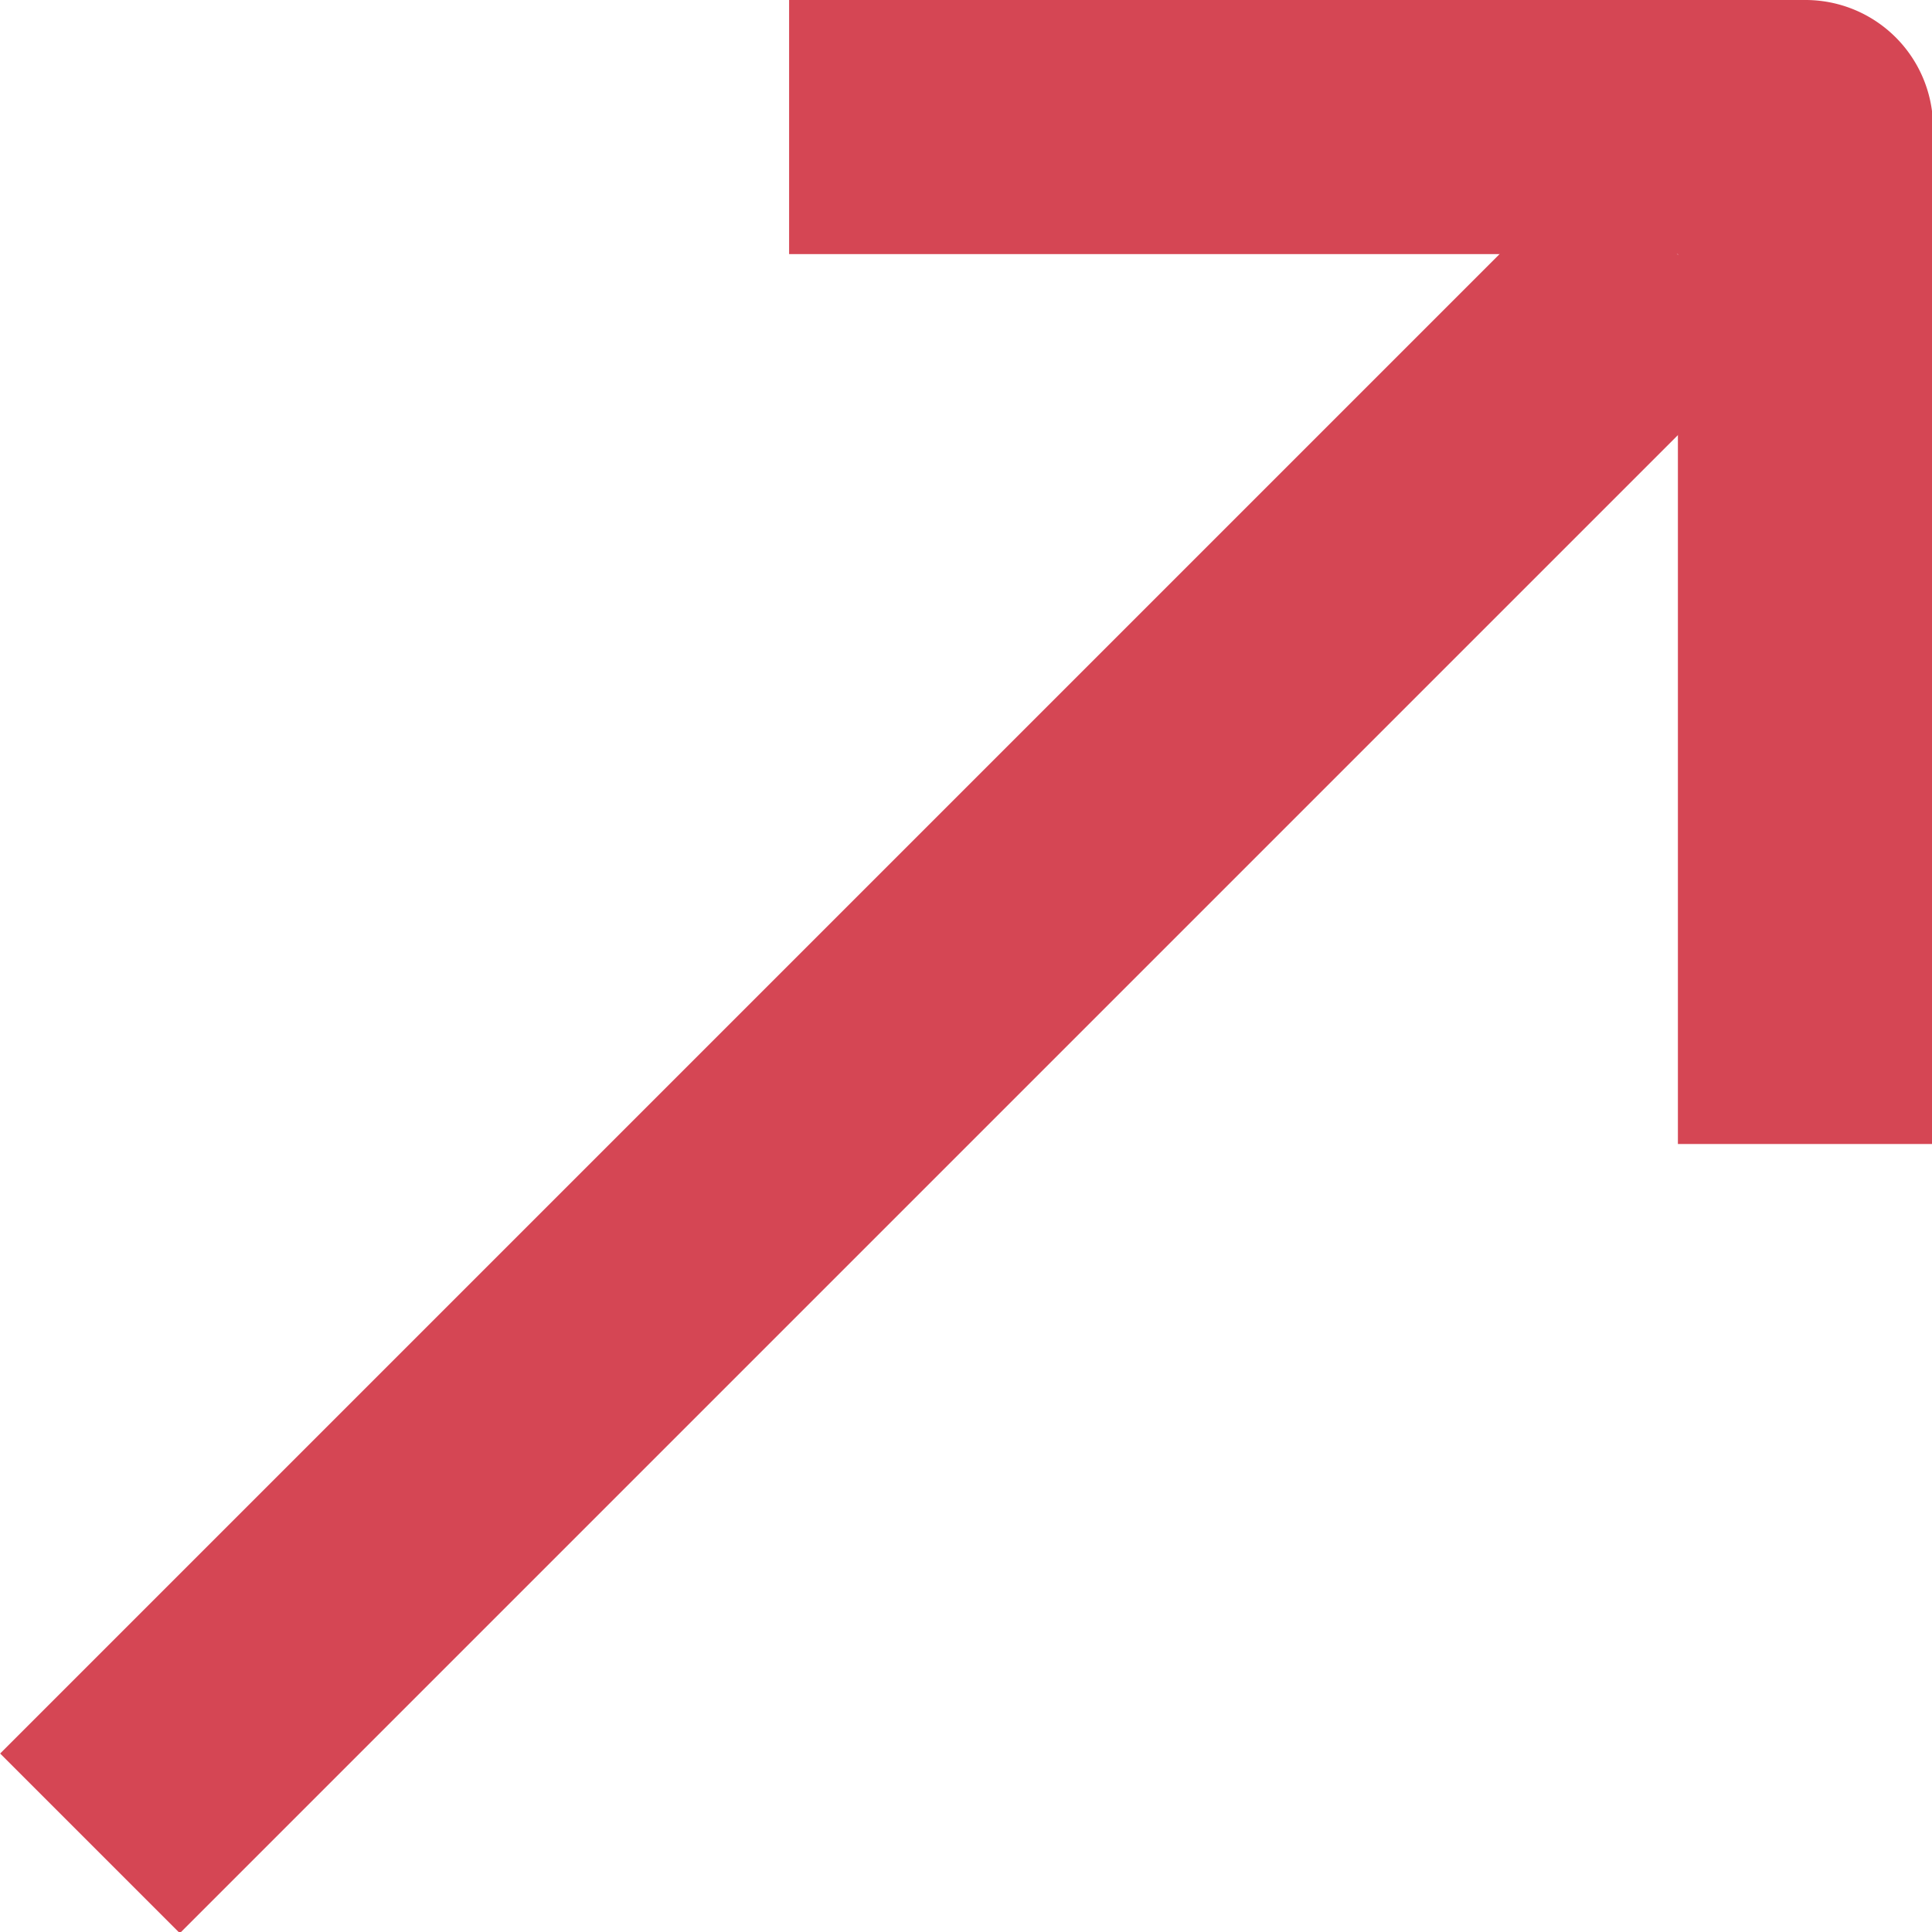
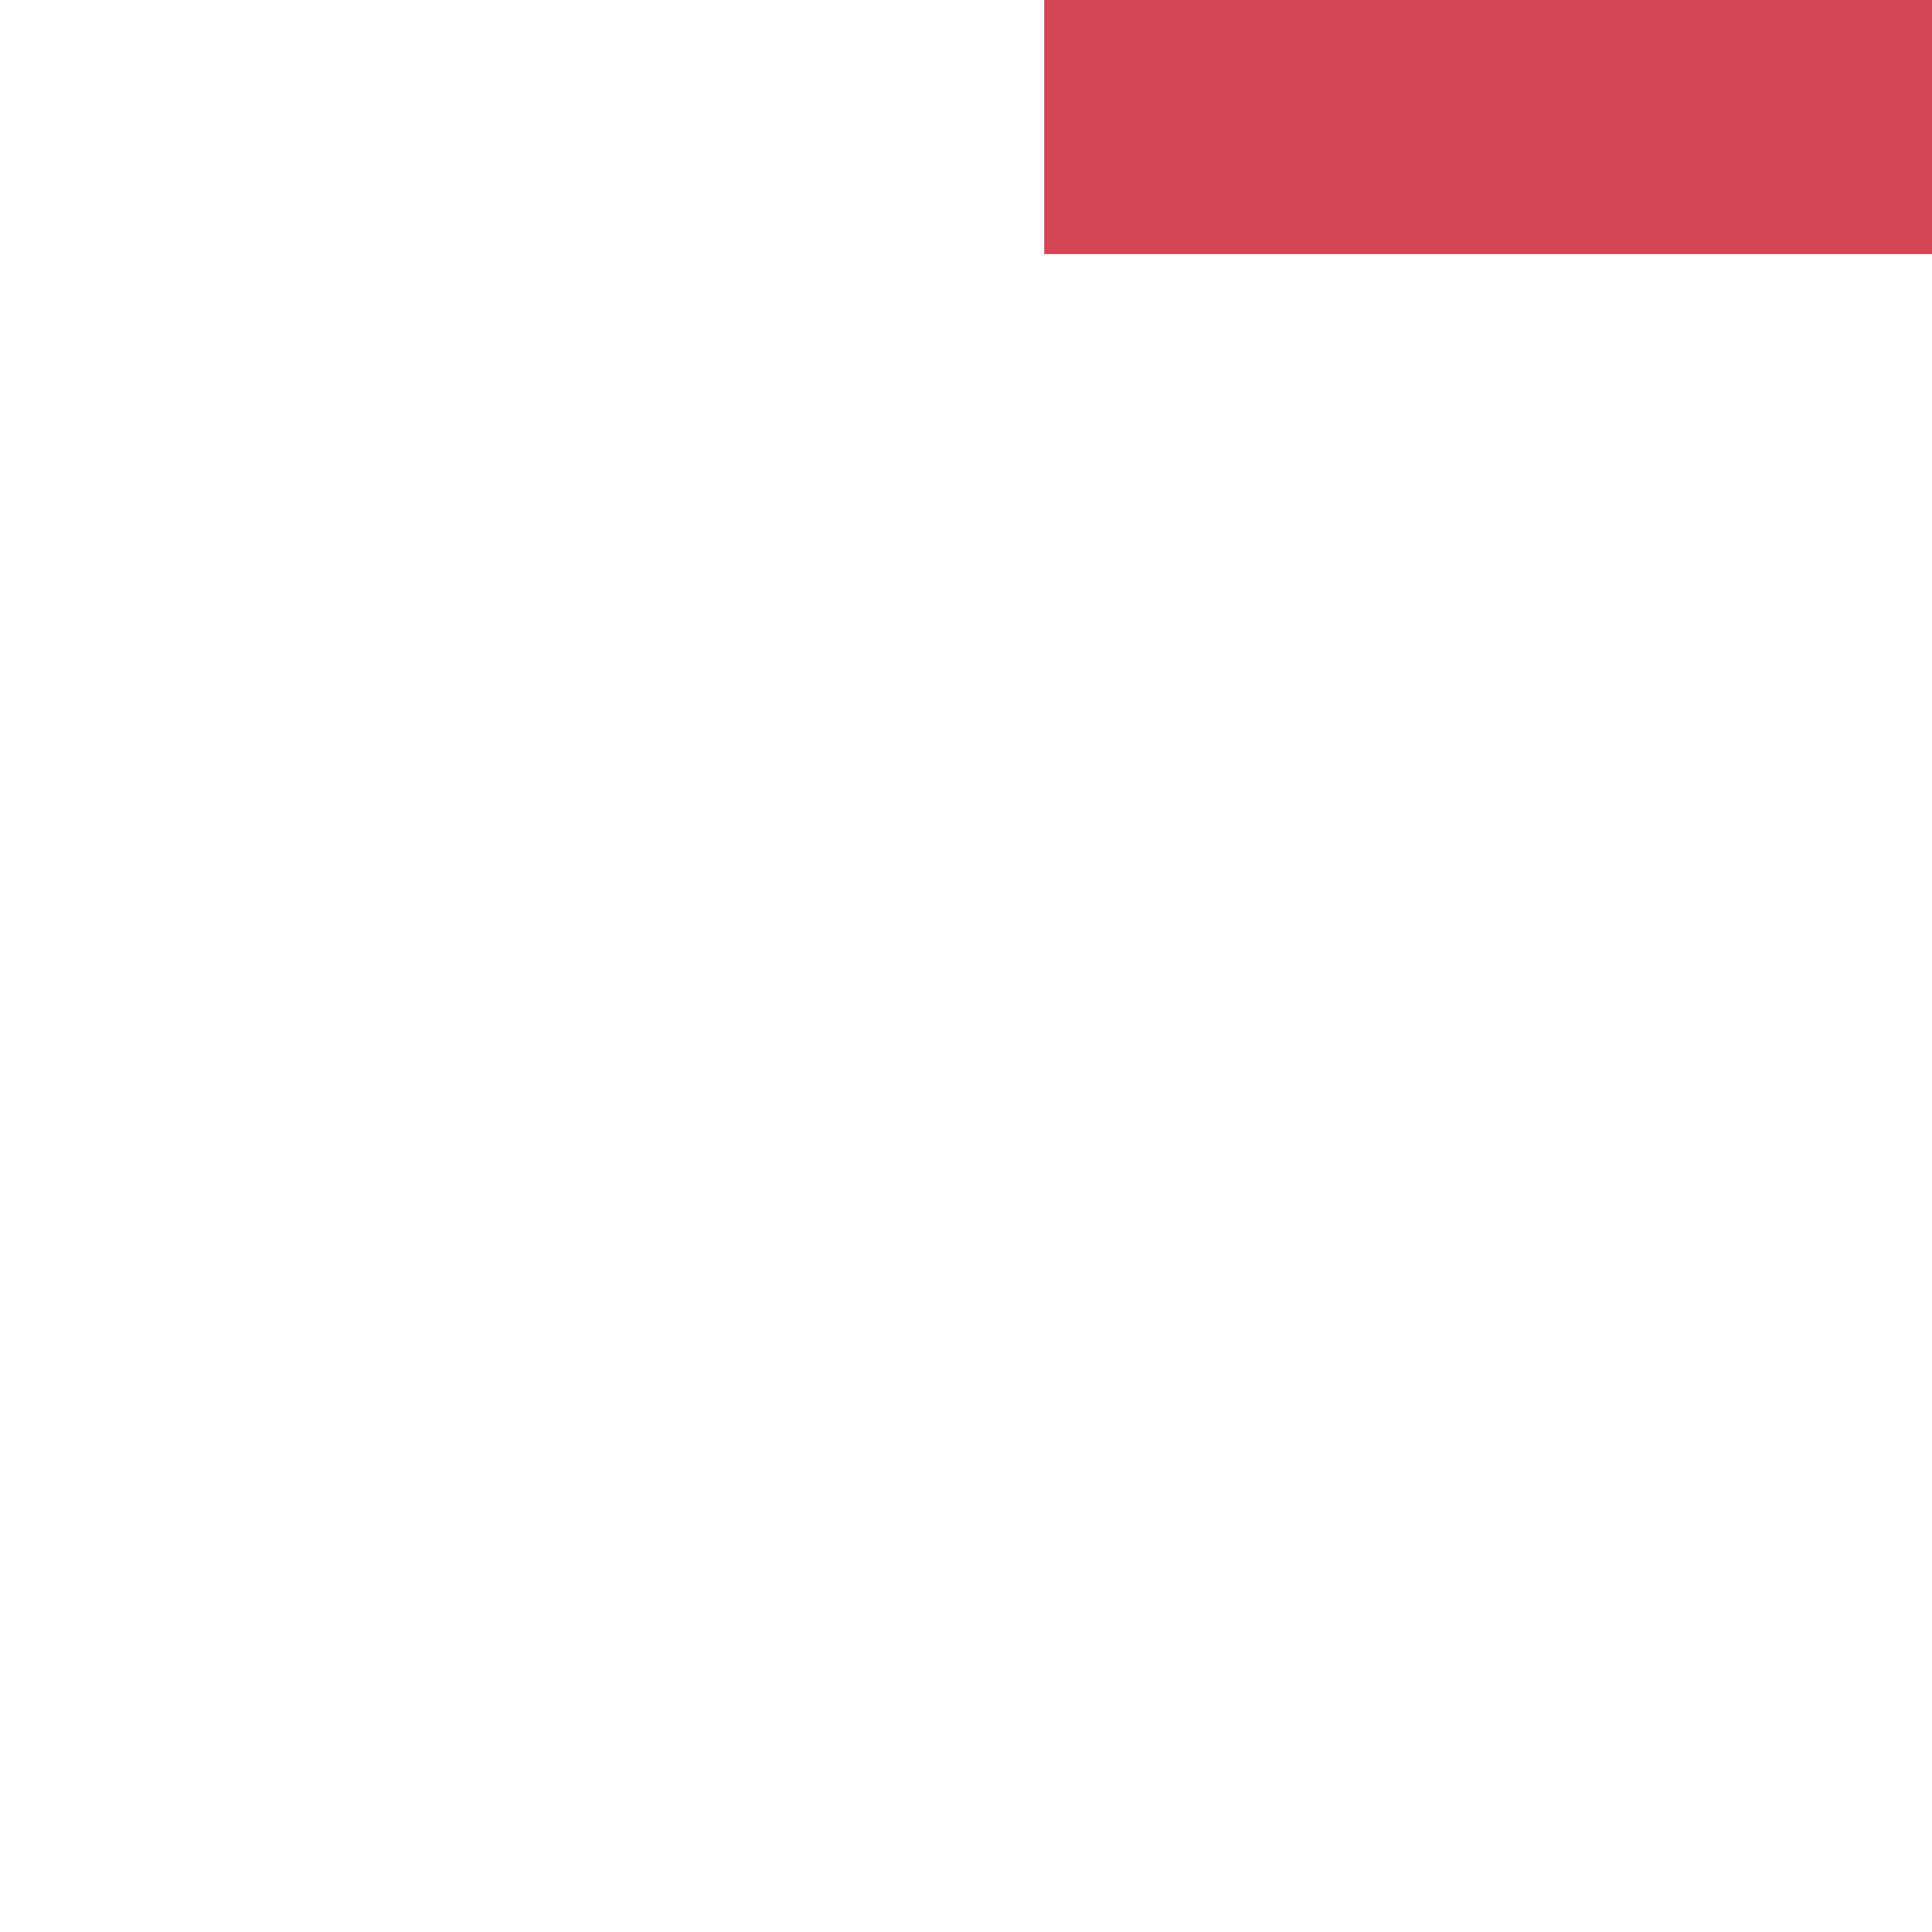
<svg xmlns="http://www.w3.org/2000/svg" id="icons" width="6.36mm" height="6.36mm" viewBox="0 0 18.02 18.02">
  <title>arrow-red</title>
-   <rect x="316.18" y="222.51" width="20.95" height="2.37" transform="translate(-380.91 82.59) rotate(-45)" style="fill:#d54654" />
-   <path d="M336.44,215.1v9.48h-2.38v-8.3h-8.29v-2.37h9.48A1.19,1.19,0,0,1,336.44,215.1Z" transform="translate(-318.41 -213.91)" style="fill:#d54654" />
+   <path d="M336.44,215.1v9.48v-8.3h-8.29v-2.37h9.48A1.19,1.19,0,0,1,336.44,215.1Z" transform="translate(-318.41 -213.91)" style="fill:#d54654" />
</svg>